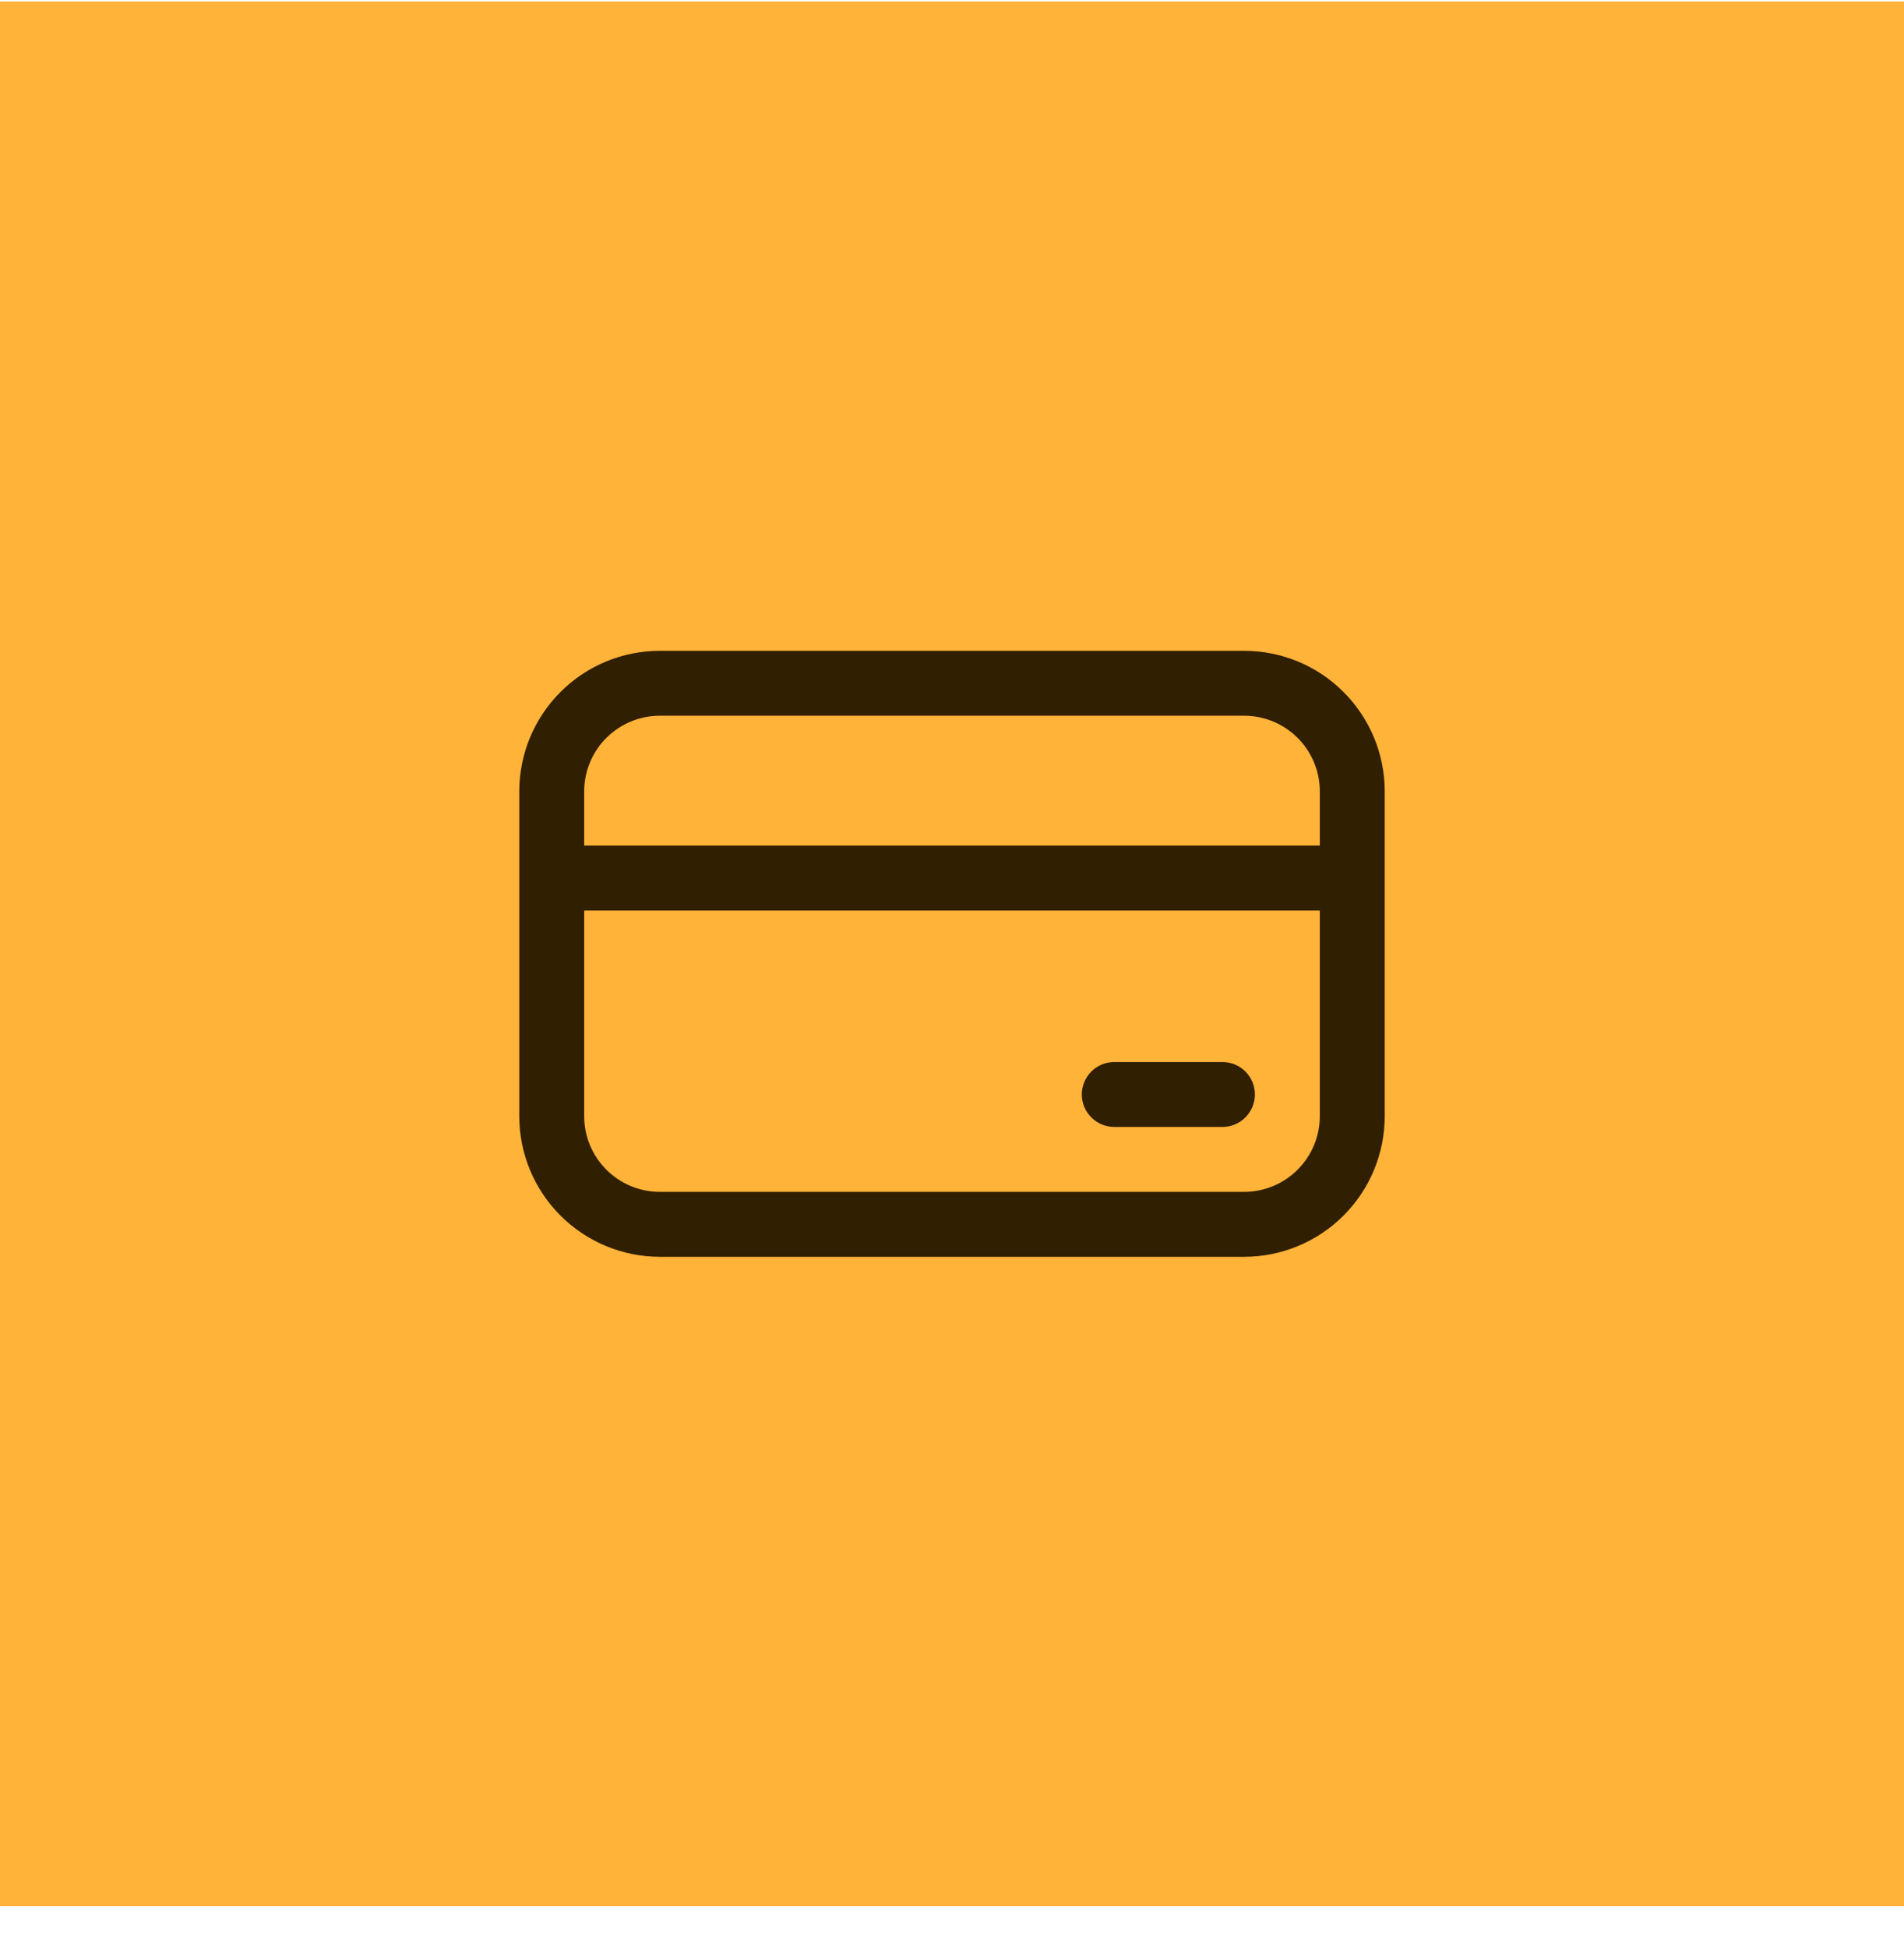
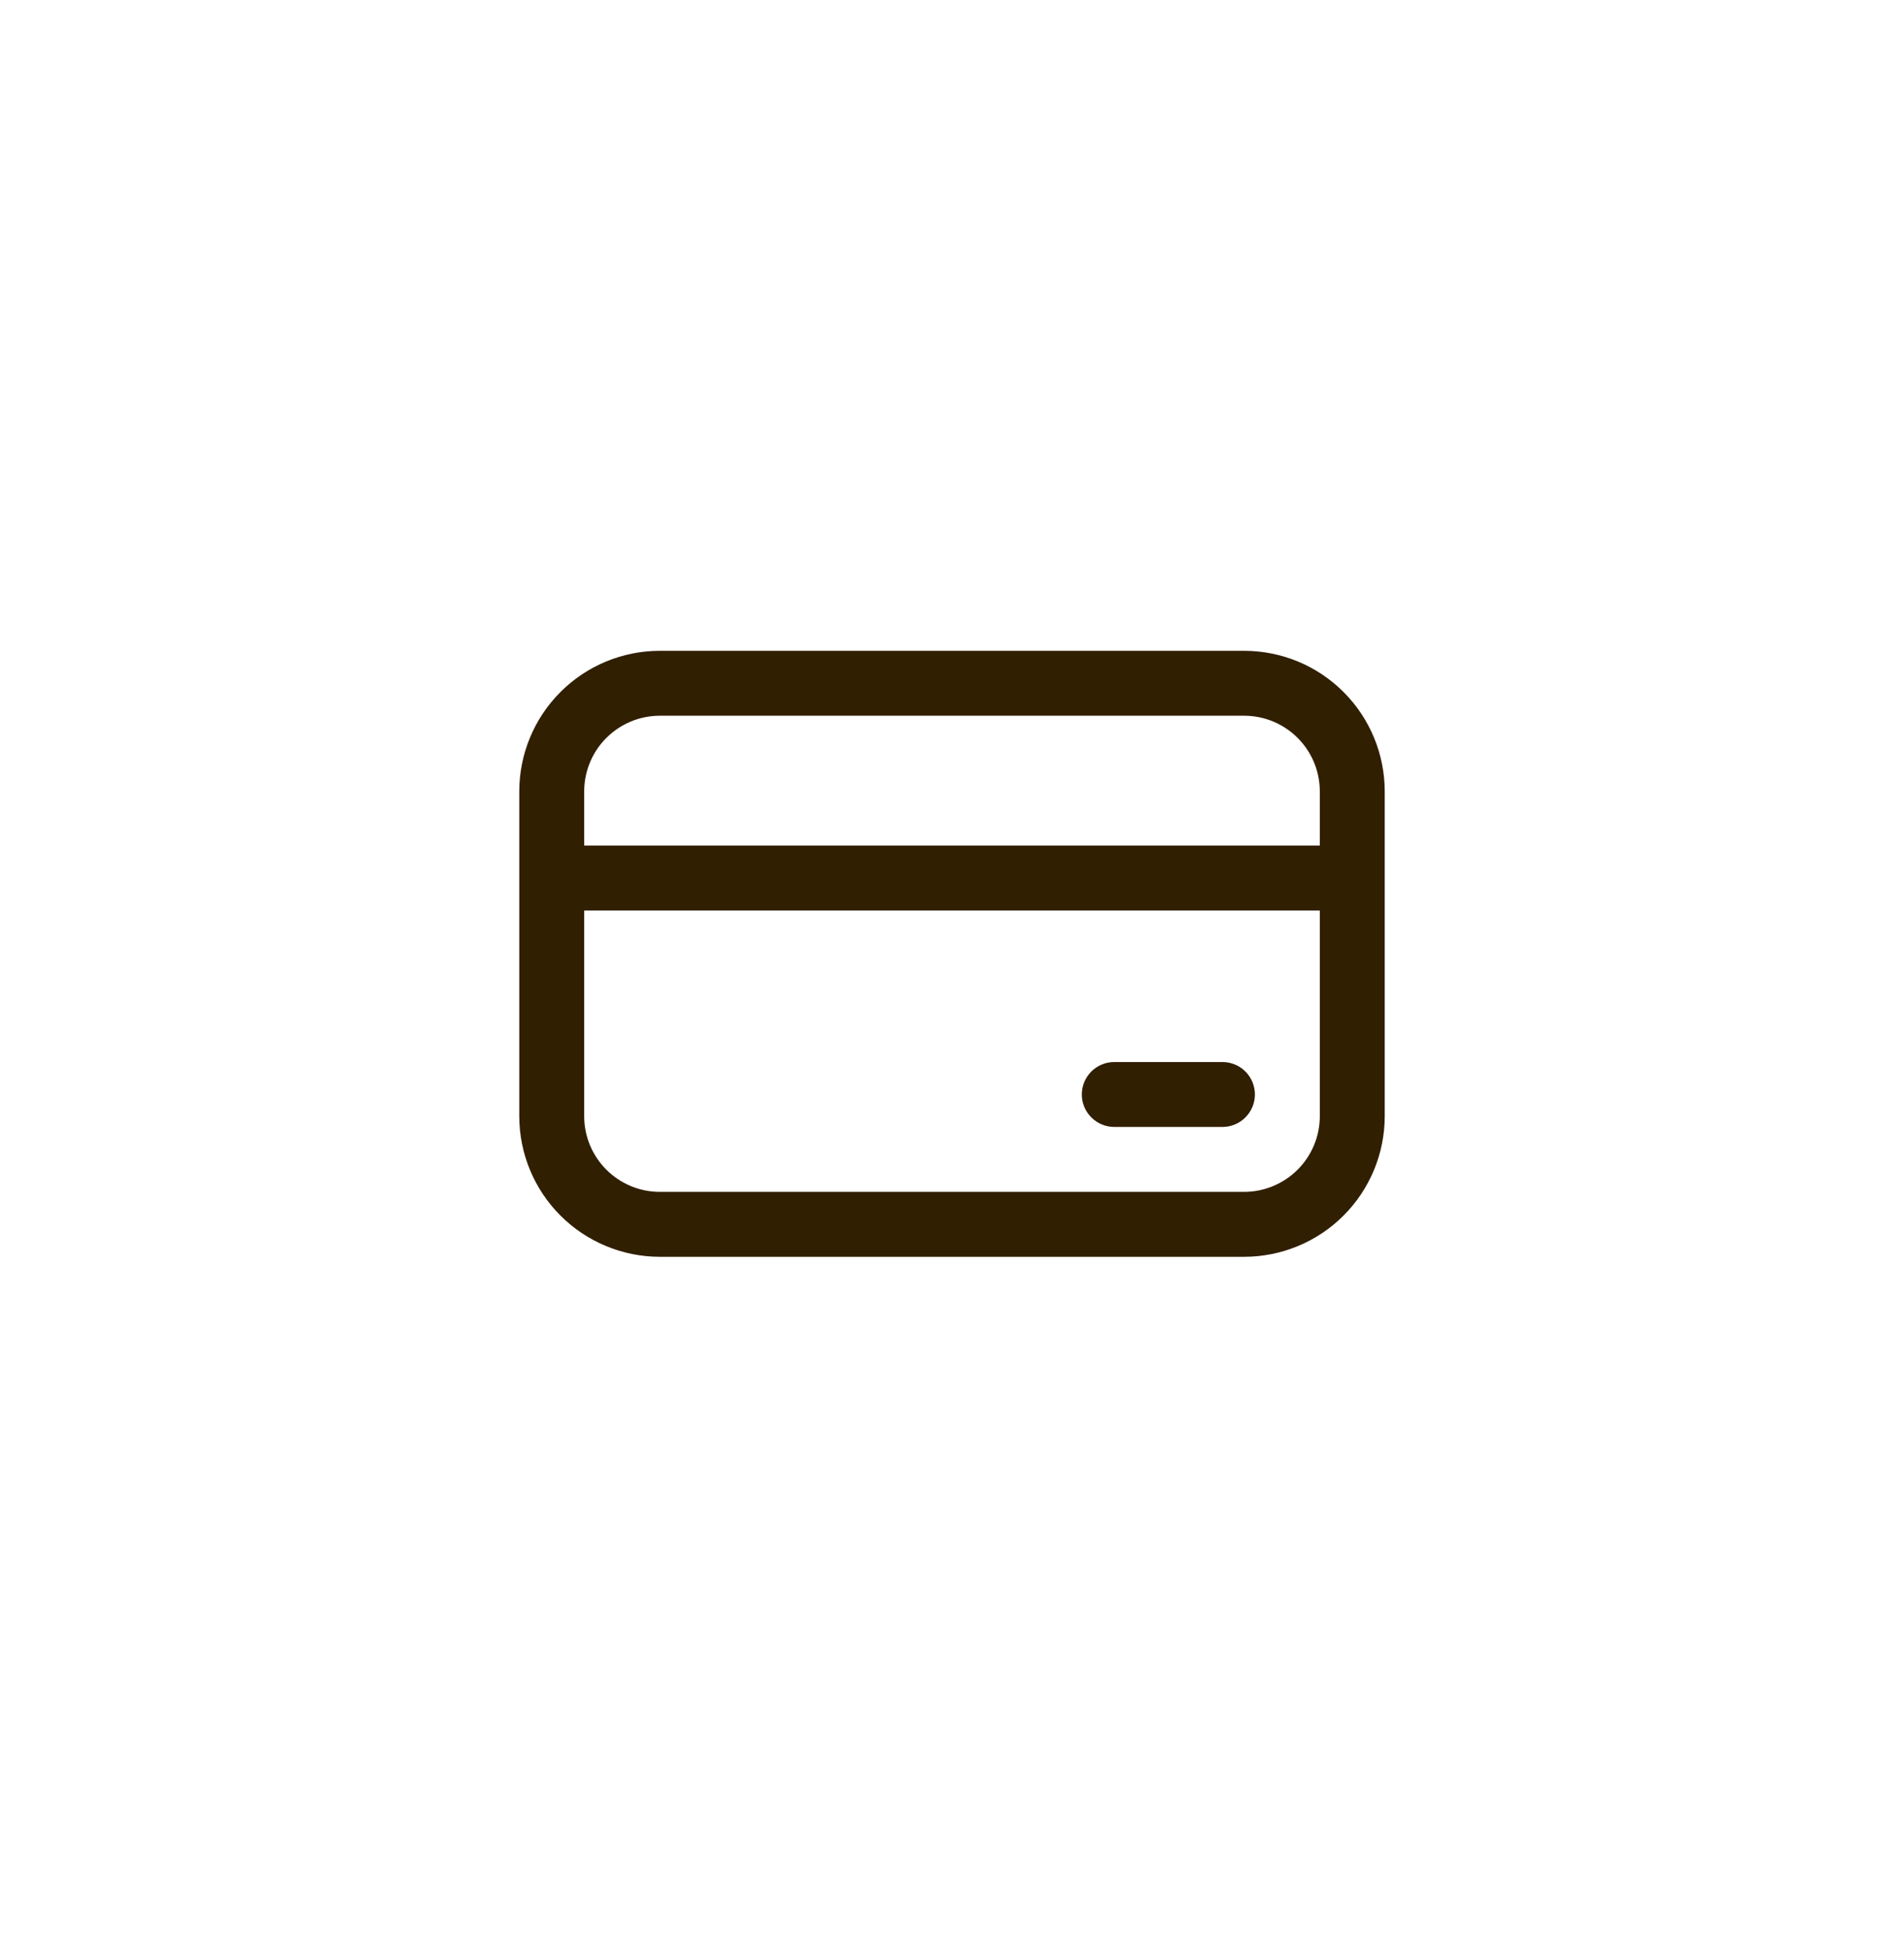
<svg xmlns="http://www.w3.org/2000/svg" width="44" height="45" viewBox="0 0 44 45" fill="none">
-   <rect width="44" height="44" transform="translate(0 0.035)" fill="#FFB339" />
  <path d="M25.75 24.535C25.551 24.535 25.36 24.614 25.22 24.754C25.079 24.895 25 25.086 25 25.285C25 25.484 25.079 25.674 25.22 25.815C25.36 25.956 25.551 26.035 25.75 26.035H28.25C28.449 26.035 28.64 25.956 28.78 25.815C28.921 25.674 29 25.484 29 25.285C29 25.086 28.921 24.895 28.78 24.754C28.64 24.614 28.449 24.535 28.25 24.535H25.75ZM12 18.285C12 17.423 12.342 16.596 12.952 15.987C13.561 15.377 14.388 15.035 15.25 15.035H28.75C29.177 15.035 29.599 15.119 29.994 15.282C30.388 15.445 30.746 15.685 31.048 15.987C31.35 16.288 31.589 16.647 31.753 17.041C31.916 17.435 32 17.858 32 18.285V25.785C32 26.212 31.916 26.634 31.753 27.028C31.589 27.423 31.35 27.781 31.048 28.083C30.746 28.385 30.388 28.624 29.994 28.787C29.599 28.951 29.177 29.035 28.75 29.035H15.25C14.388 29.035 13.561 28.692 12.952 28.083C12.342 27.473 12 26.647 12 25.785V18.285ZM30.5 19.535V18.285C30.5 17.82 30.316 17.375 29.987 17.047C29.659 16.719 29.214 16.535 28.75 16.535H15.25C14.786 16.535 14.341 16.719 14.013 17.047C13.684 17.375 13.5 17.82 13.5 18.285V19.535H30.5ZM13.5 21.035V25.785C13.5 26.751 14.284 27.535 15.25 27.535H28.75C29.214 27.535 29.659 27.35 29.987 27.022C30.316 26.694 30.5 26.249 30.5 25.785V21.035H13.5Z" fill="#311F02" />
</svg>